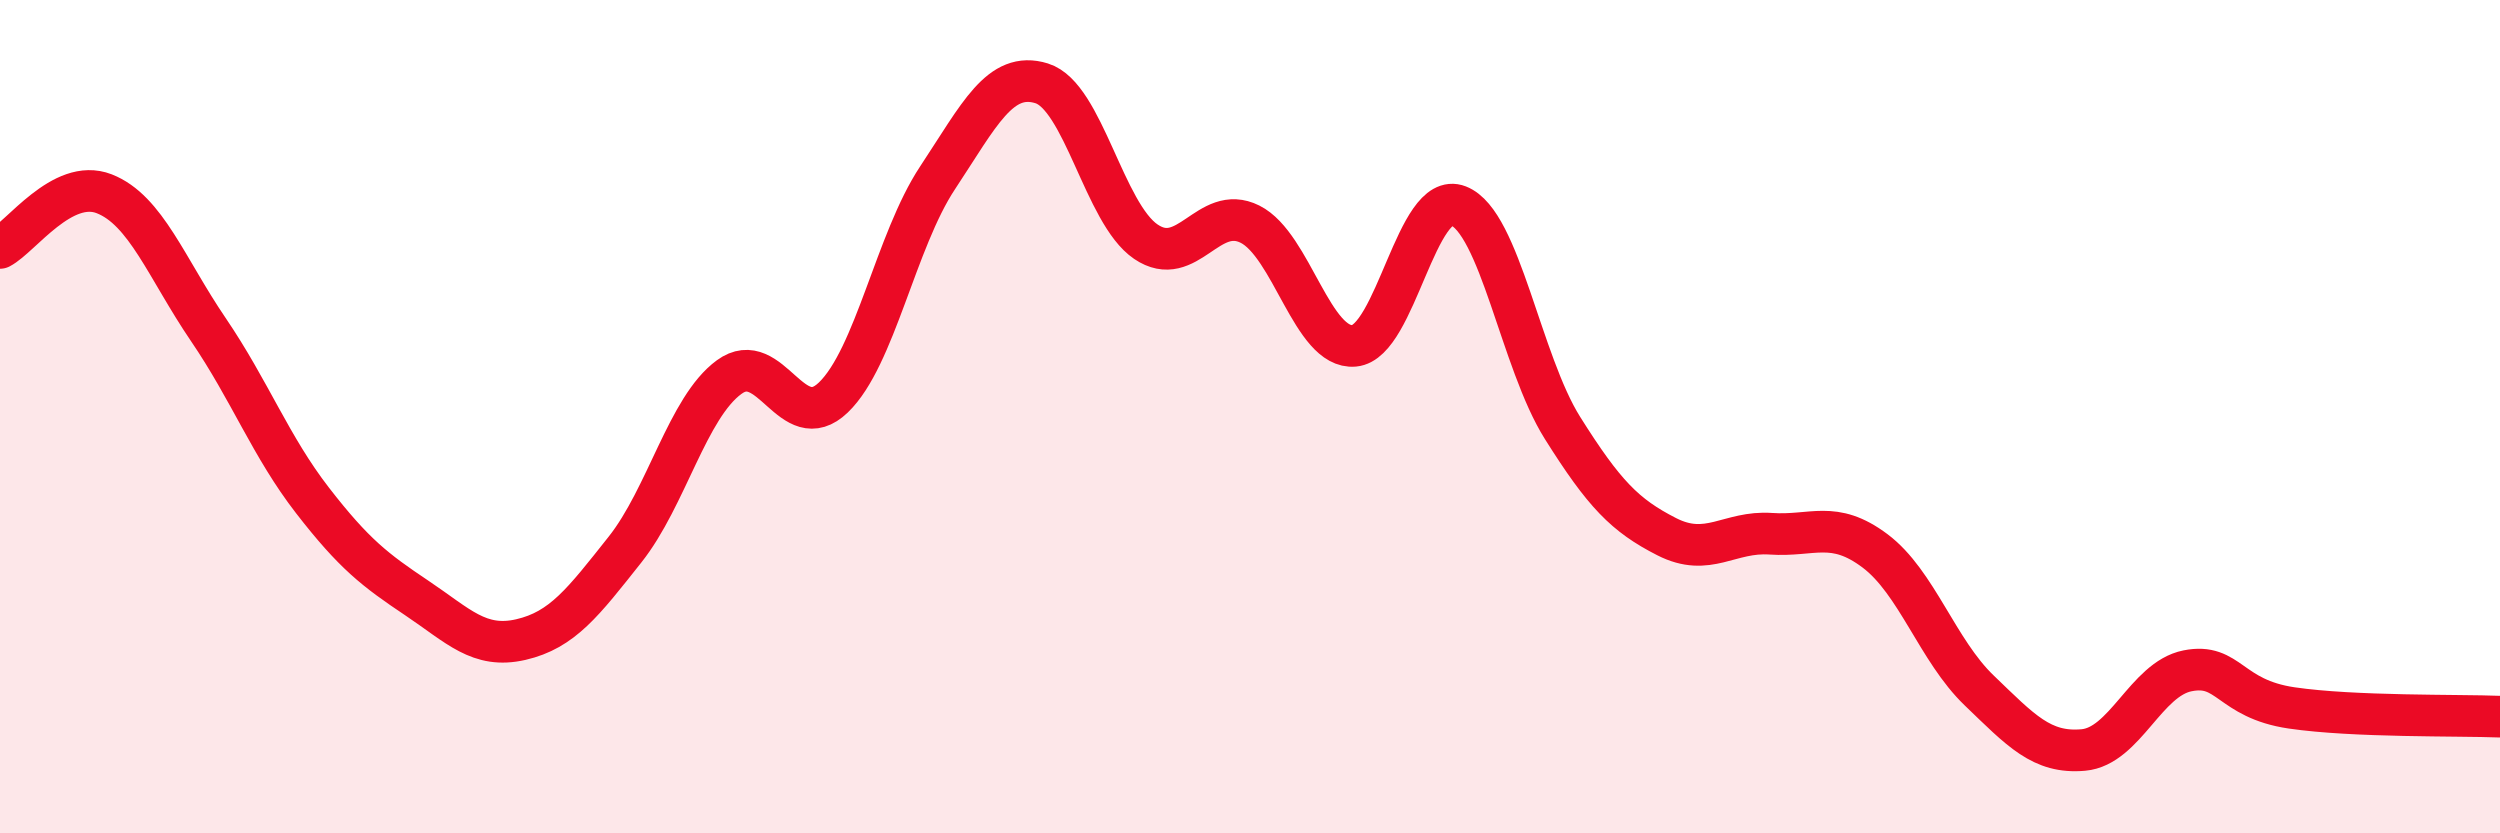
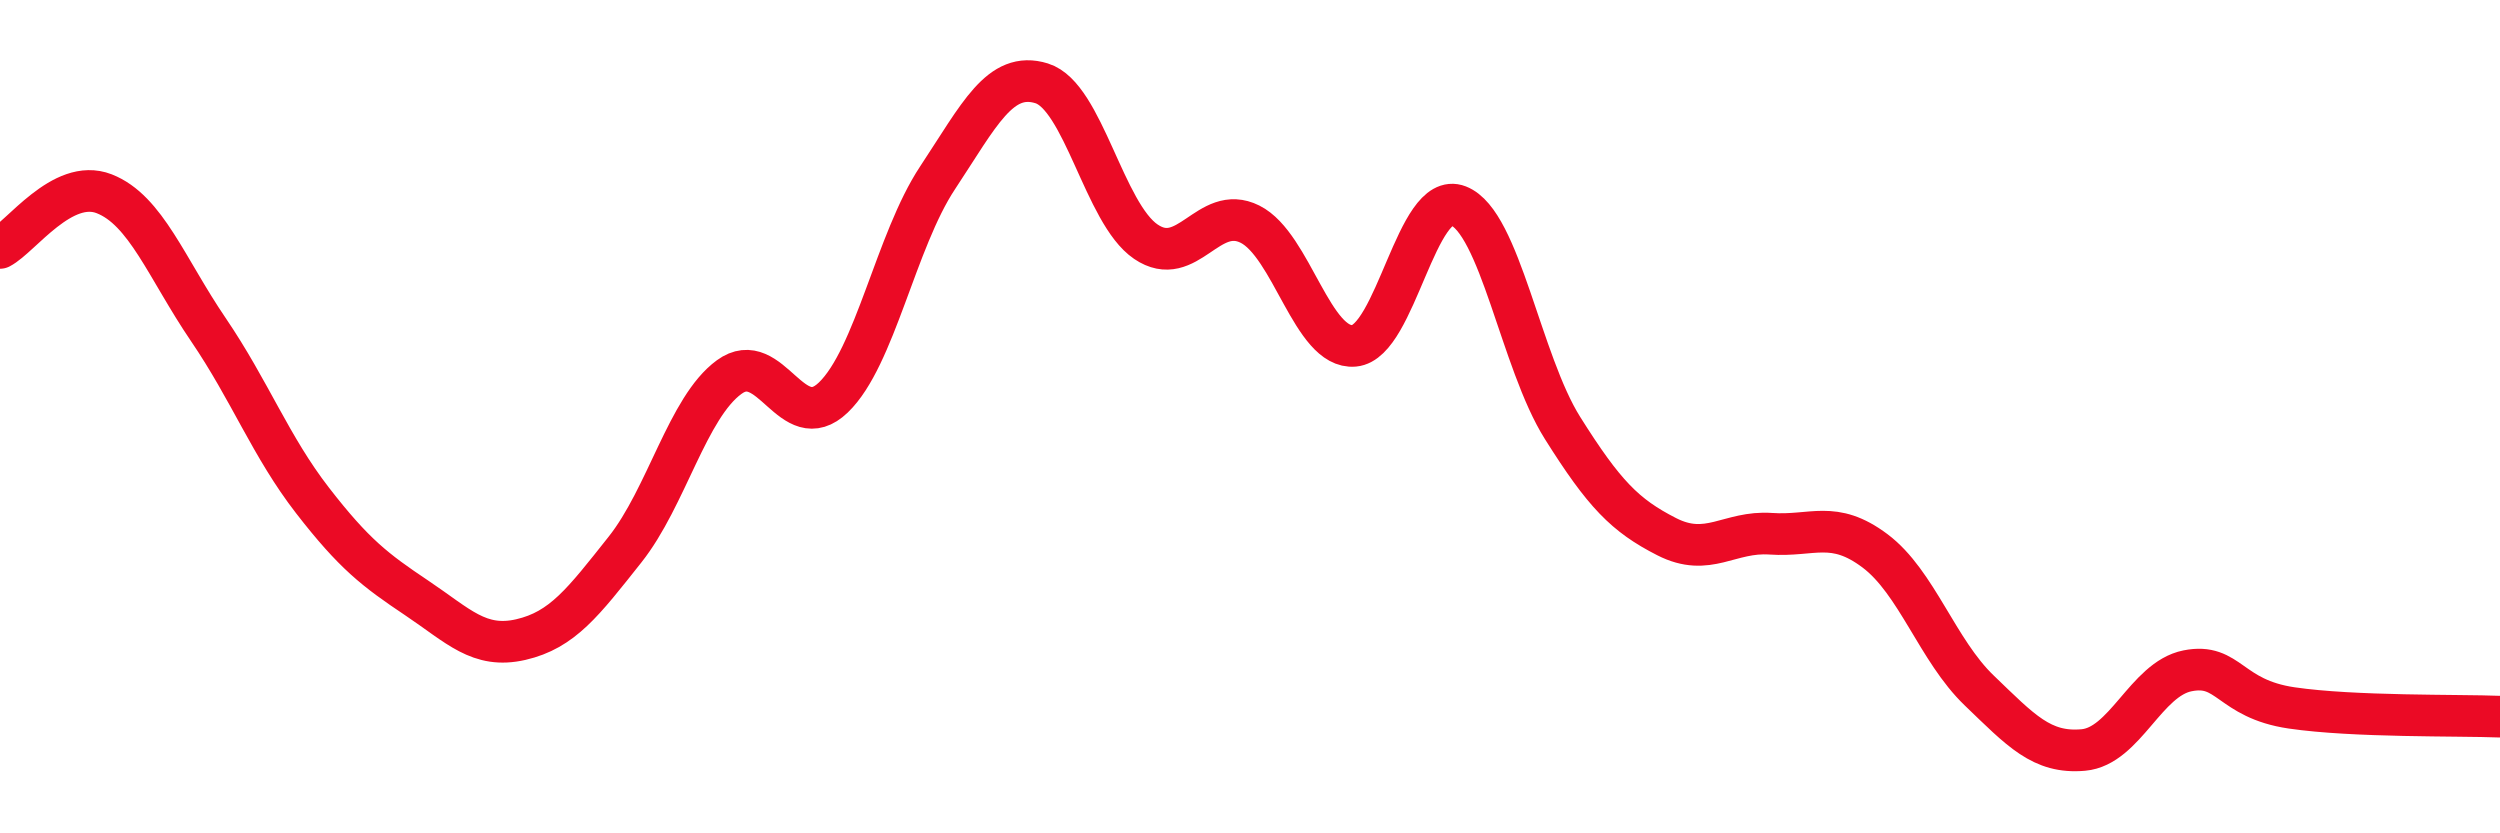
<svg xmlns="http://www.w3.org/2000/svg" width="60" height="20" viewBox="0 0 60 20">
-   <path d="M 0,5.95 C 0.5,5.69 1.5,4.26 2.5,4.65 C 3.5,5.04 4,6.44 5,7.91 C 6,9.38 6.5,10.72 7.5,12.01 C 8.5,13.3 9,13.68 10,14.35 C 11,15.02 11.5,15.58 12.5,15.35 C 13.5,15.12 14,14.45 15,13.19 C 16,11.93 16.5,9.78 17.5,9.05 C 18.5,8.32 19,10.5 20,9.54 C 21,8.58 21.5,5.78 22.5,4.27 C 23.5,2.76 24,1.69 25,2 C 26,2.31 26.5,5.12 27.5,5.8 C 28.5,6.48 29,4.88 30,5.38 C 31,5.88 31.5,8.39 32.5,8.3 C 33.5,8.21 34,4.55 35,4.94 C 36,5.33 36.5,8.68 37.5,10.27 C 38.5,11.86 39,12.37 40,12.88 C 41,13.39 41.5,12.74 42.5,12.81 C 43.5,12.88 44,12.47 45,13.22 C 46,13.97 46.5,15.61 47.5,16.57 C 48.5,17.53 49,18.09 50,18 C 51,17.91 51.5,16.3 52.5,16.1 C 53.5,15.9 53.5,16.77 55,16.99 C 56.5,17.21 59,17.16 60,17.2L60 20L0 20Z" fill="#EB0A25" opacity="0.1" stroke-linecap="round" stroke-linejoin="round" />
  <path d="M 0,5.95 C 0.5,5.69 1.5,4.26 2.5,4.65 C 3.5,5.04 4,6.44 5,7.91 C 6,9.38 6.5,10.72 7.5,12.01 C 8.5,13.3 9,13.68 10,14.35 C 11,15.02 11.5,15.58 12.5,15.35 C 13.5,15.12 14,14.45 15,13.19 C 16,11.93 16.5,9.78 17.5,9.05 C 18.5,8.32 19,10.5 20,9.54 C 21,8.58 21.5,5.78 22.5,4.27 C 23.5,2.76 24,1.69 25,2 C 26,2.31 26.5,5.12 27.5,5.8 C 28.5,6.48 29,4.88 30,5.38 C 31,5.88 31.5,8.39 32.5,8.3 C 33.5,8.21 34,4.55 35,4.94 C 36,5.33 36.5,8.68 37.5,10.27 C 38.5,11.86 39,12.37 40,12.88 C 41,13.39 41.5,12.74 42.5,12.81 C 43.5,12.88 44,12.47 45,13.22 C 46,13.97 46.5,15.61 47.5,16.57 C 48.5,17.53 49,18.09 50,18 C 51,17.91 51.5,16.3 52.5,16.1 C 53.5,15.9 53.5,16.77 55,16.99 C 56.5,17.21 59,17.16 60,17.2" stroke="#EB0A25" stroke-width="1" fill="none" stroke-linecap="round" stroke-linejoin="round" />
</svg>